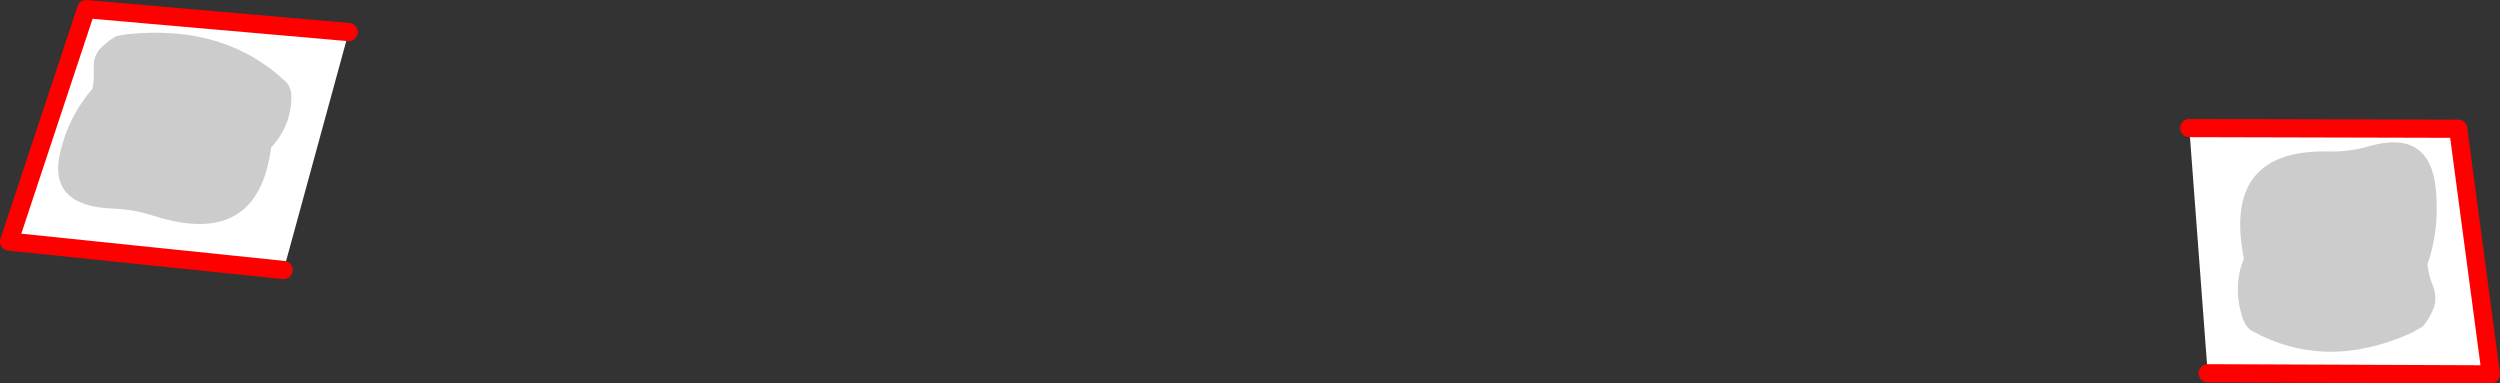
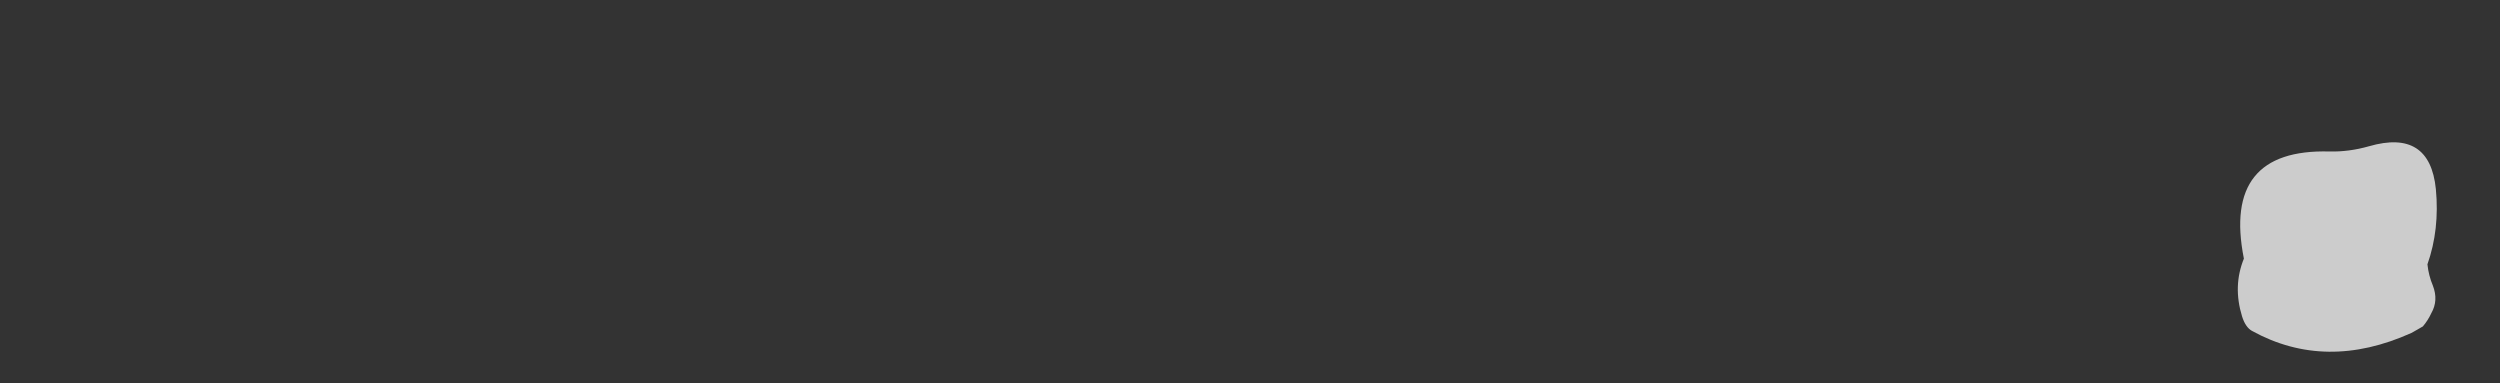
<svg xmlns="http://www.w3.org/2000/svg" height="84.3px" width="549.55px">
  <rect width="100%" height="100%" fill="#333333" stroke="none" />
  <g transform="matrix(1.0, 0.0, 0.0, 1.0, -74.1, -203.4)">
-     <path d="M555.35 231.55 L614.45 231.7 621.65 285.7 559.4 285.45 555.35 231.55 M150.75 210.45 L136.45 262.75 76.1 256.5 93.05 205.4 150.75 210.45" fill="#ffffff" fill-rule="evenodd" stroke="none" />
-     <path d="M559.4 285.45 L621.65 285.7 614.45 231.7 555.35 231.55 M150.75 210.45 L93.05 205.4 76.1 256.5 136.45 262.75" fill="none" stroke="#ff0000" stroke-linecap="round" stroke-linejoin="round" stroke-width="4.0" />
-     <path d="M133.7 235.8 Q130.8 258.2 107.75 250.8 103.6 249.45 98.9 249.25 84.5 248.7 87.35 236.8 89.25 228.85 94.4 222.95 94.85 220.7 94.7 218.45 94.5 215.3 96.9 213.35 98.15 212.2 99.65 211.35 L101.15 211.05 102.7 210.85 Q123.8 208.9 136.95 221.4 138.15 222.55 138.15 224.8 138.05 231.15 133.7 235.8" fill="#cccccc" fill-rule="evenodd" stroke="none" />
    <path d="M594.85 235.55 Q608.2 231.7 609.55 244.95 610.4 253.85 607.7 261.5 607.95 263.95 608.9 266.2 610.15 269.45 608.55 272.25 607.8 273.85 606.7 275.15 L605.4 275.9 604.15 276.6 Q585.35 285.05 569.15 276.15 567.7 275.35 566.95 272.95 564.9 266.3 567.35 260.25 562.55 236.05 586.2 236.7 590.45 236.8 594.85 235.55" fill="#cccccc" fill-rule="evenodd" stroke="none" />
  </g>
</svg>